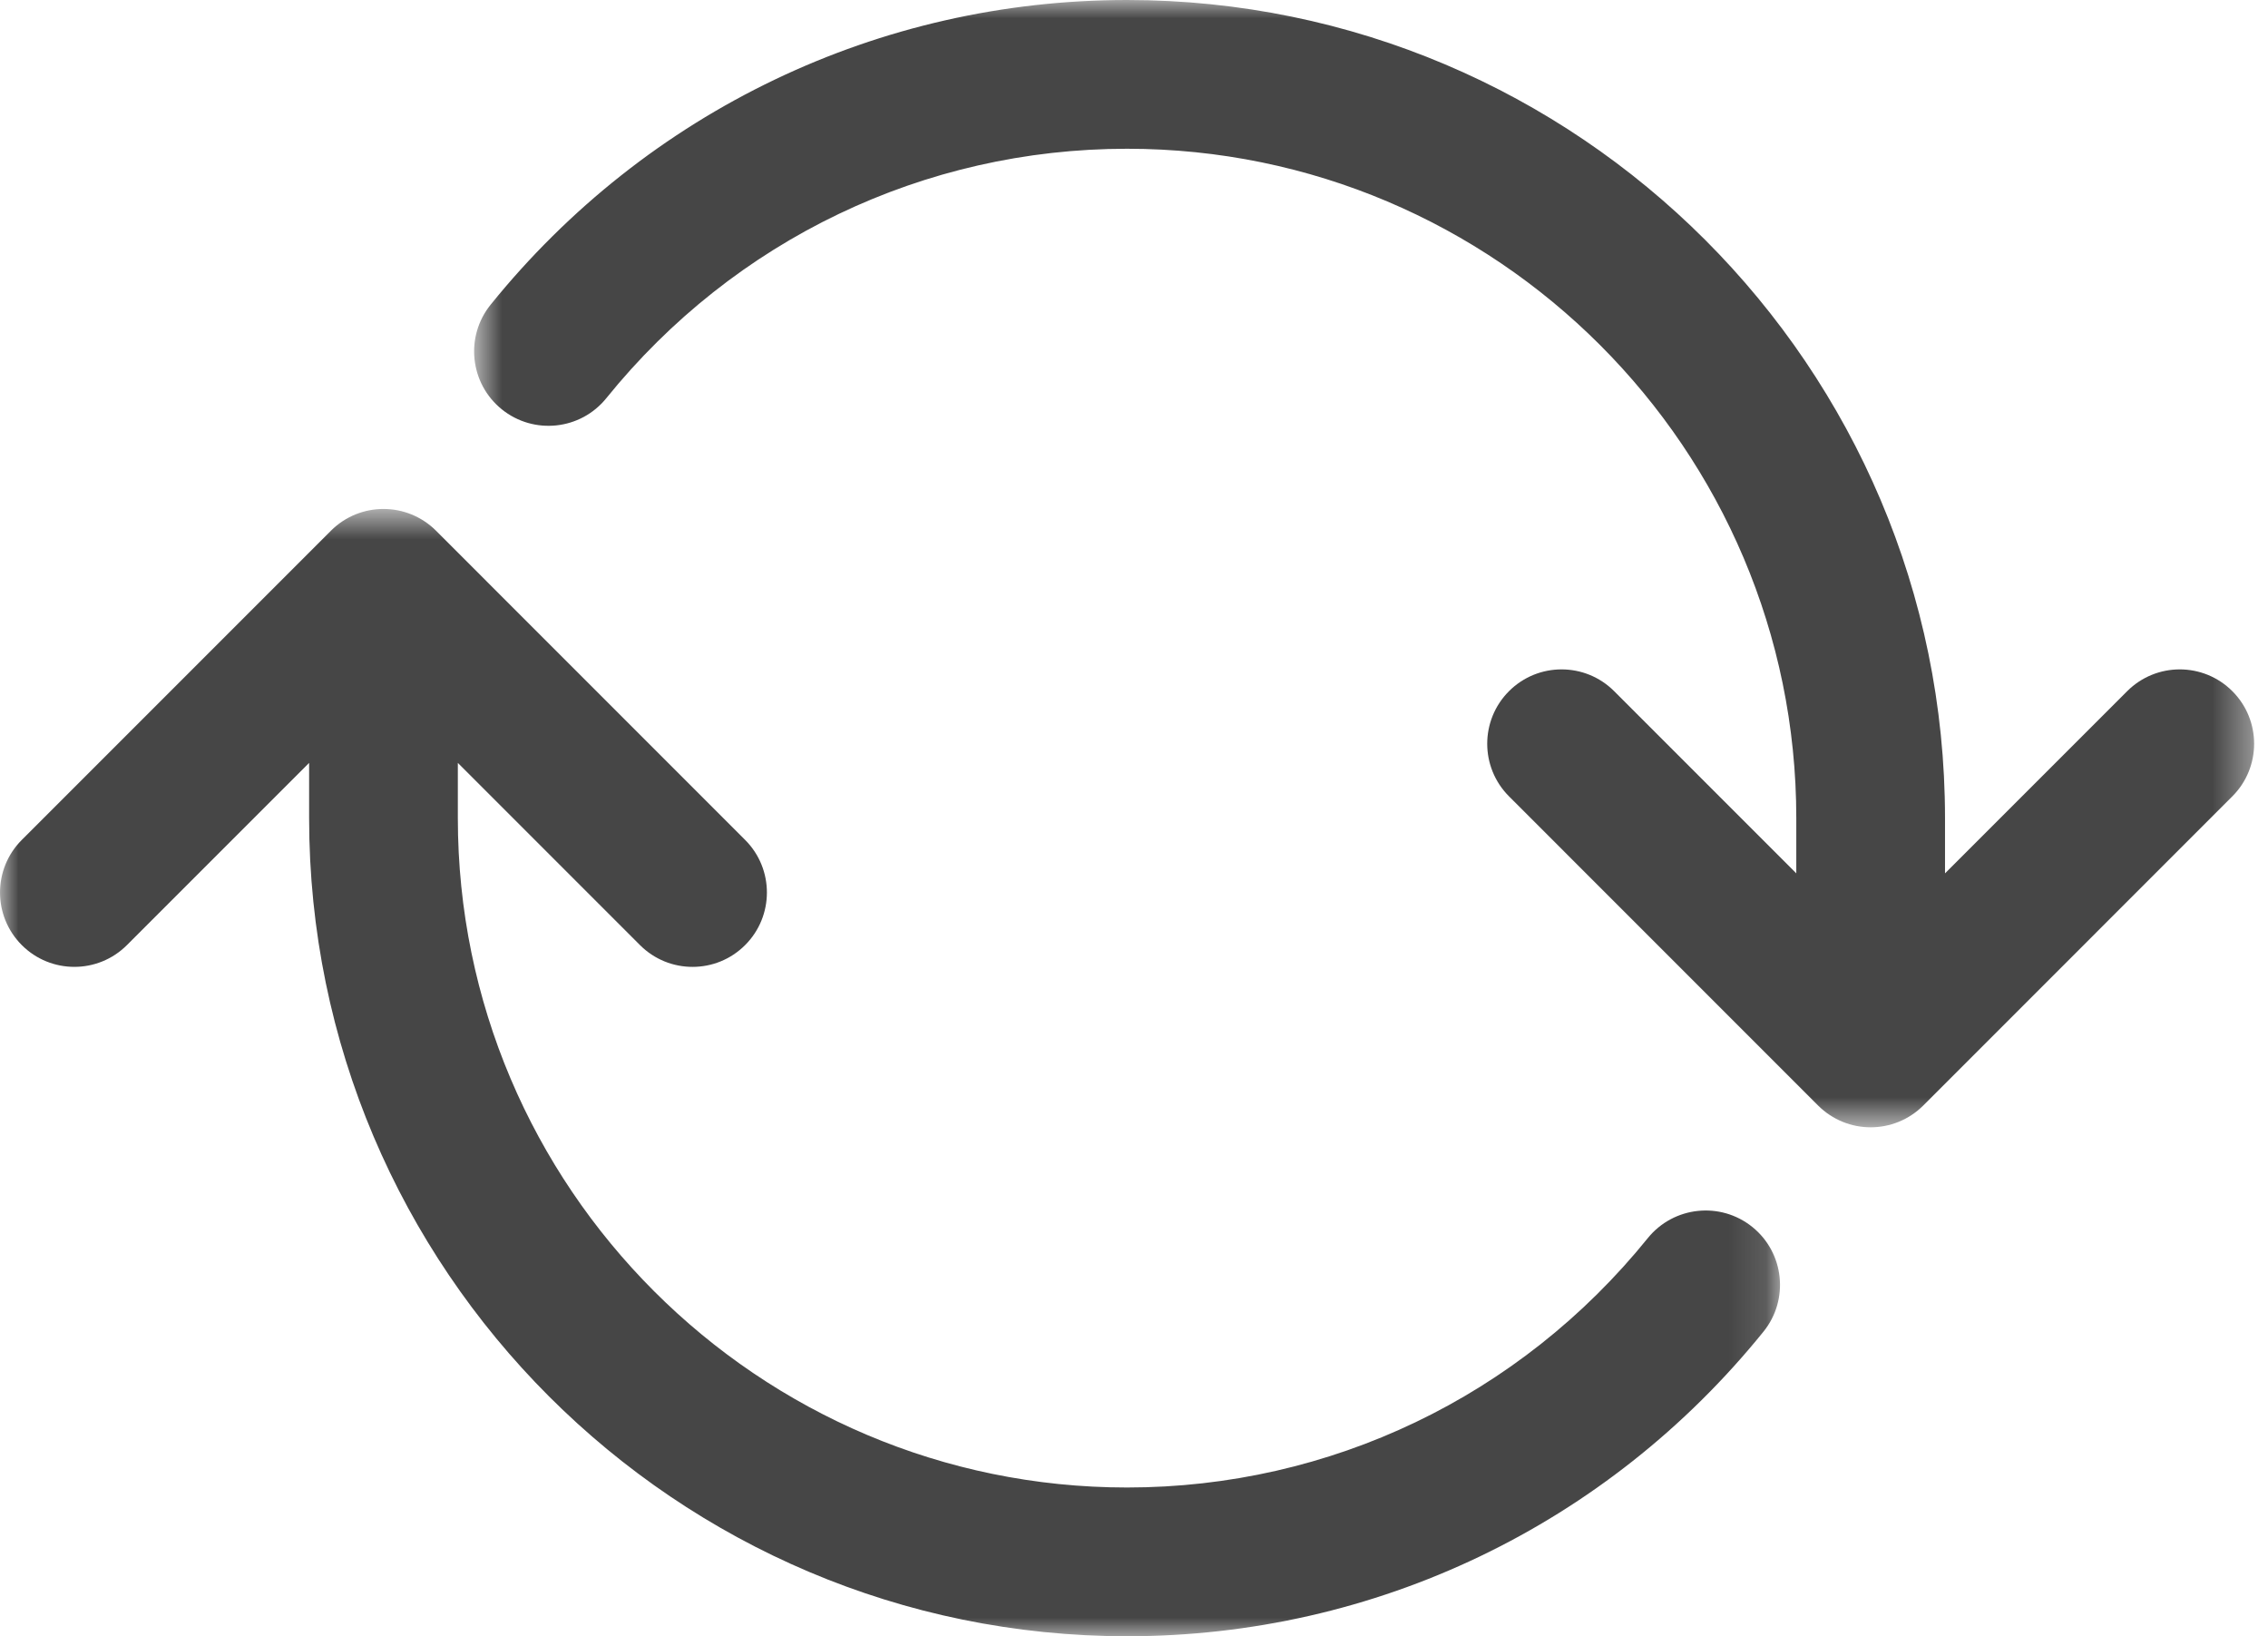
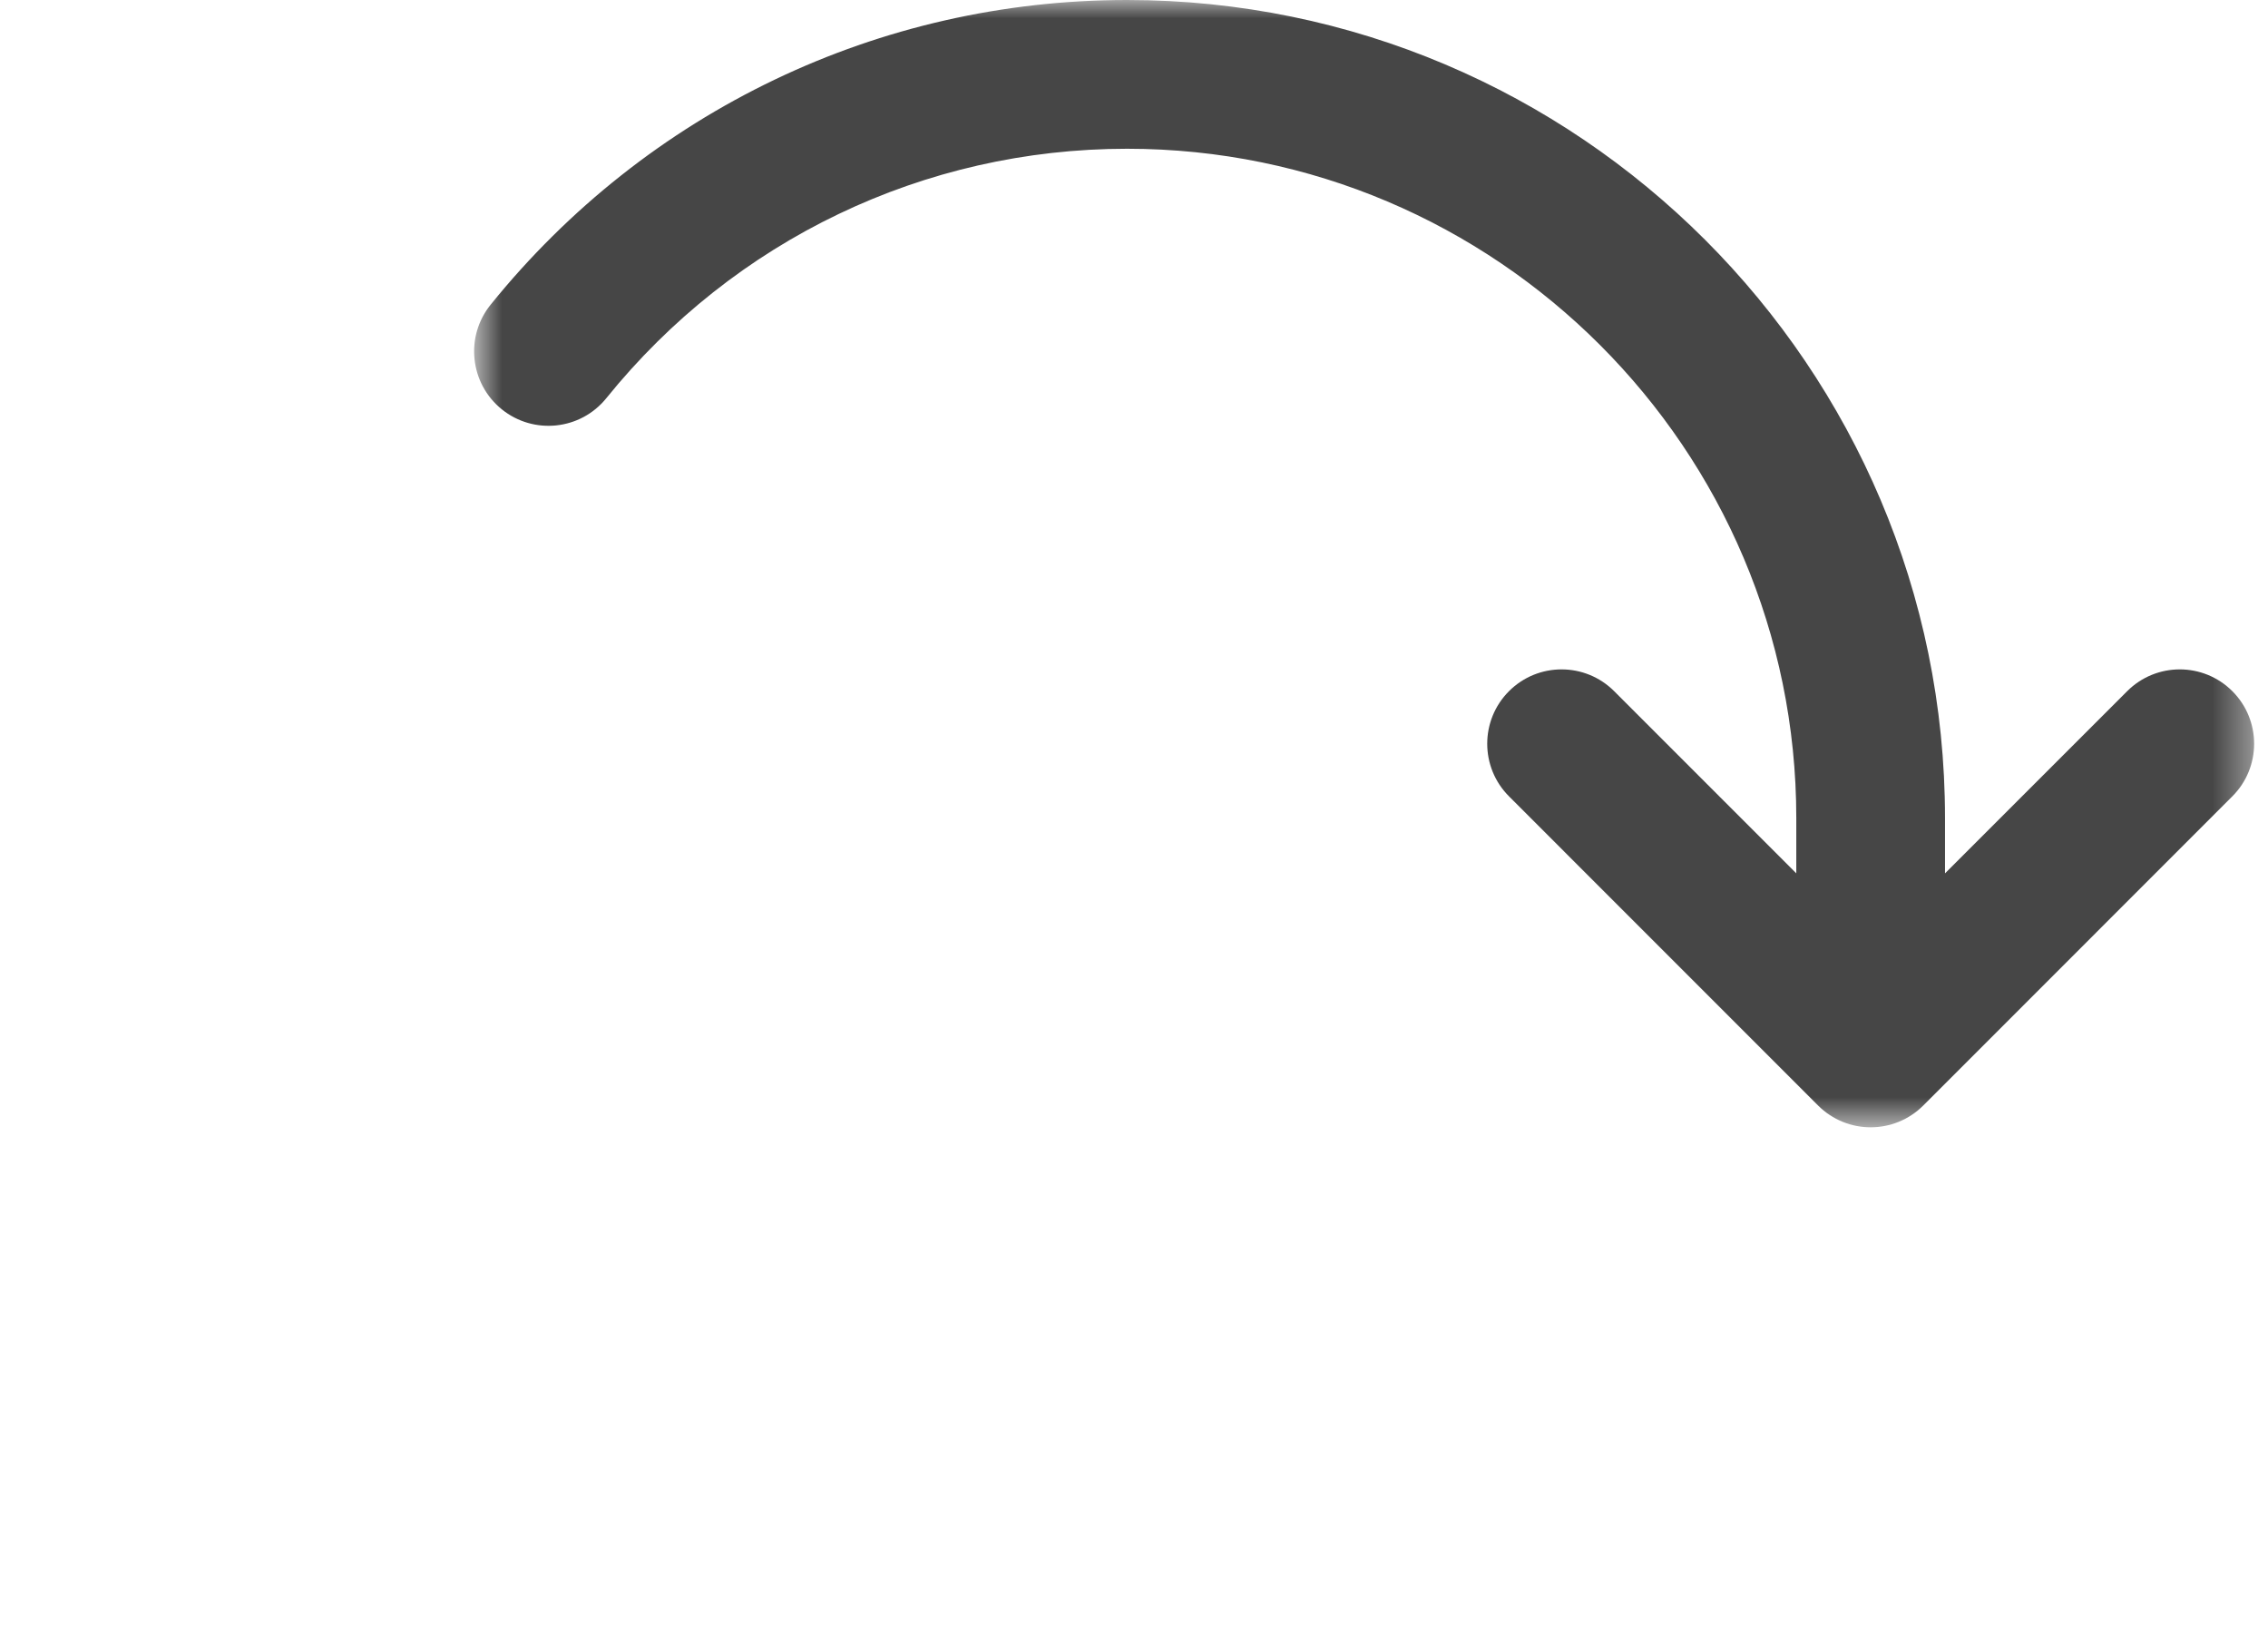
<svg xmlns="http://www.w3.org/2000/svg" xmlns:xlink="http://www.w3.org/1999/xlink" width="61px" height="44px" viewBox="0 0 61 44" version="1.1">
  <title>Group 7</title>
  <desc>Created with Sketch.</desc>
  <defs>
    <polygon id="path-1" points="0.752 0 48.627 0 48.627 30.314 0.752 30.314" />
-     <polygon id="path-3" points="5e-05 0.686 47.875 0.686 47.875 31 5e-05 31" />
  </defs>
  <g id="Page-1" stroke="none" stroke-width="1" fill="none" fill-rule="evenodd">
    <g id="Artboard-Copy-2" transform="translate(-640, -1418)">
      <g id="Group-7" transform="translate(640, 1418)">
        <g id="Group-3" transform="translate(12, 0)">
          <mask id="mask-2" fill="white">
            <use xlink:href="#path-1" />
          </mask>
          <g id="Clip-2" />
          <path d="M48.041,18.586 C47.26,17.805 45.994,17.805 45.213,18.586 L40.313,23.485 L40.313,22 C40.313,9.869 30.444,-0 18.313,-0 C11.644,-0 5.404,2.986 1.196,8.193 C0.502,9.052 0.636,10.312 1.495,11.006 C2.355,11.7 3.613,11.567 4.308,10.707 C7.752,6.444 12.857,4 18.313,4 C28.238,4 36.313,12.075 36.313,22 L36.313,23.485 L31.414,18.586 C30.633,17.805 29.367,17.805 28.586,18.586 C27.805,19.367 27.805,20.633 28.586,21.414 L36.899,29.728 C37.29,30.118 37.802,30.314 38.313,30.314 C38.825,30.314 39.337,30.118 39.728,29.728 L48.041,21.414 C48.822,20.633 48.822,19.367 48.041,18.586" id="Fill-1" fill="#464646" mask="url(#mask-2)" />
        </g>
        <g id="Group-6" transform="translate(0, 13)">
          <mask id="mask-4" fill="white">
            <use xlink:href="#path-3" />
          </mask>
          <g id="Clip-5" />
-           <path d="M47.132,19.995 C46.273,19.302 45.015,19.435 44.319,20.294 C40.875,24.556 35.771,27 30.314,27 C20.389,27 12.314,18.925 12.314,9 L12.314,7.515 L17.213,12.414 C17.604,12.805 18.115,13 18.627,13 C19.139,13 19.651,12.805 20.041,12.414 C20.822,11.633 20.822,10.367 20.041,9.586 L11.728,1.272 C10.946,0.491 9.681,0.491 8.9,1.272 L0.586,9.586 C-0.195,10.367 -0.195,11.633 0.586,12.414 C1.367,13.195 2.633,13.195 3.414,12.414 L8.314,7.515 L8.314,9 C8.314,21.131 18.183,31 30.314,31 C36.985,31 43.223,28.014 47.431,22.808 C48.125,21.949 47.991,20.689 47.132,19.995" id="Fill-4" fill="#464646" mask="url(#mask-4)" />
        </g>
      </g>
    </g>
  </g>
</svg>